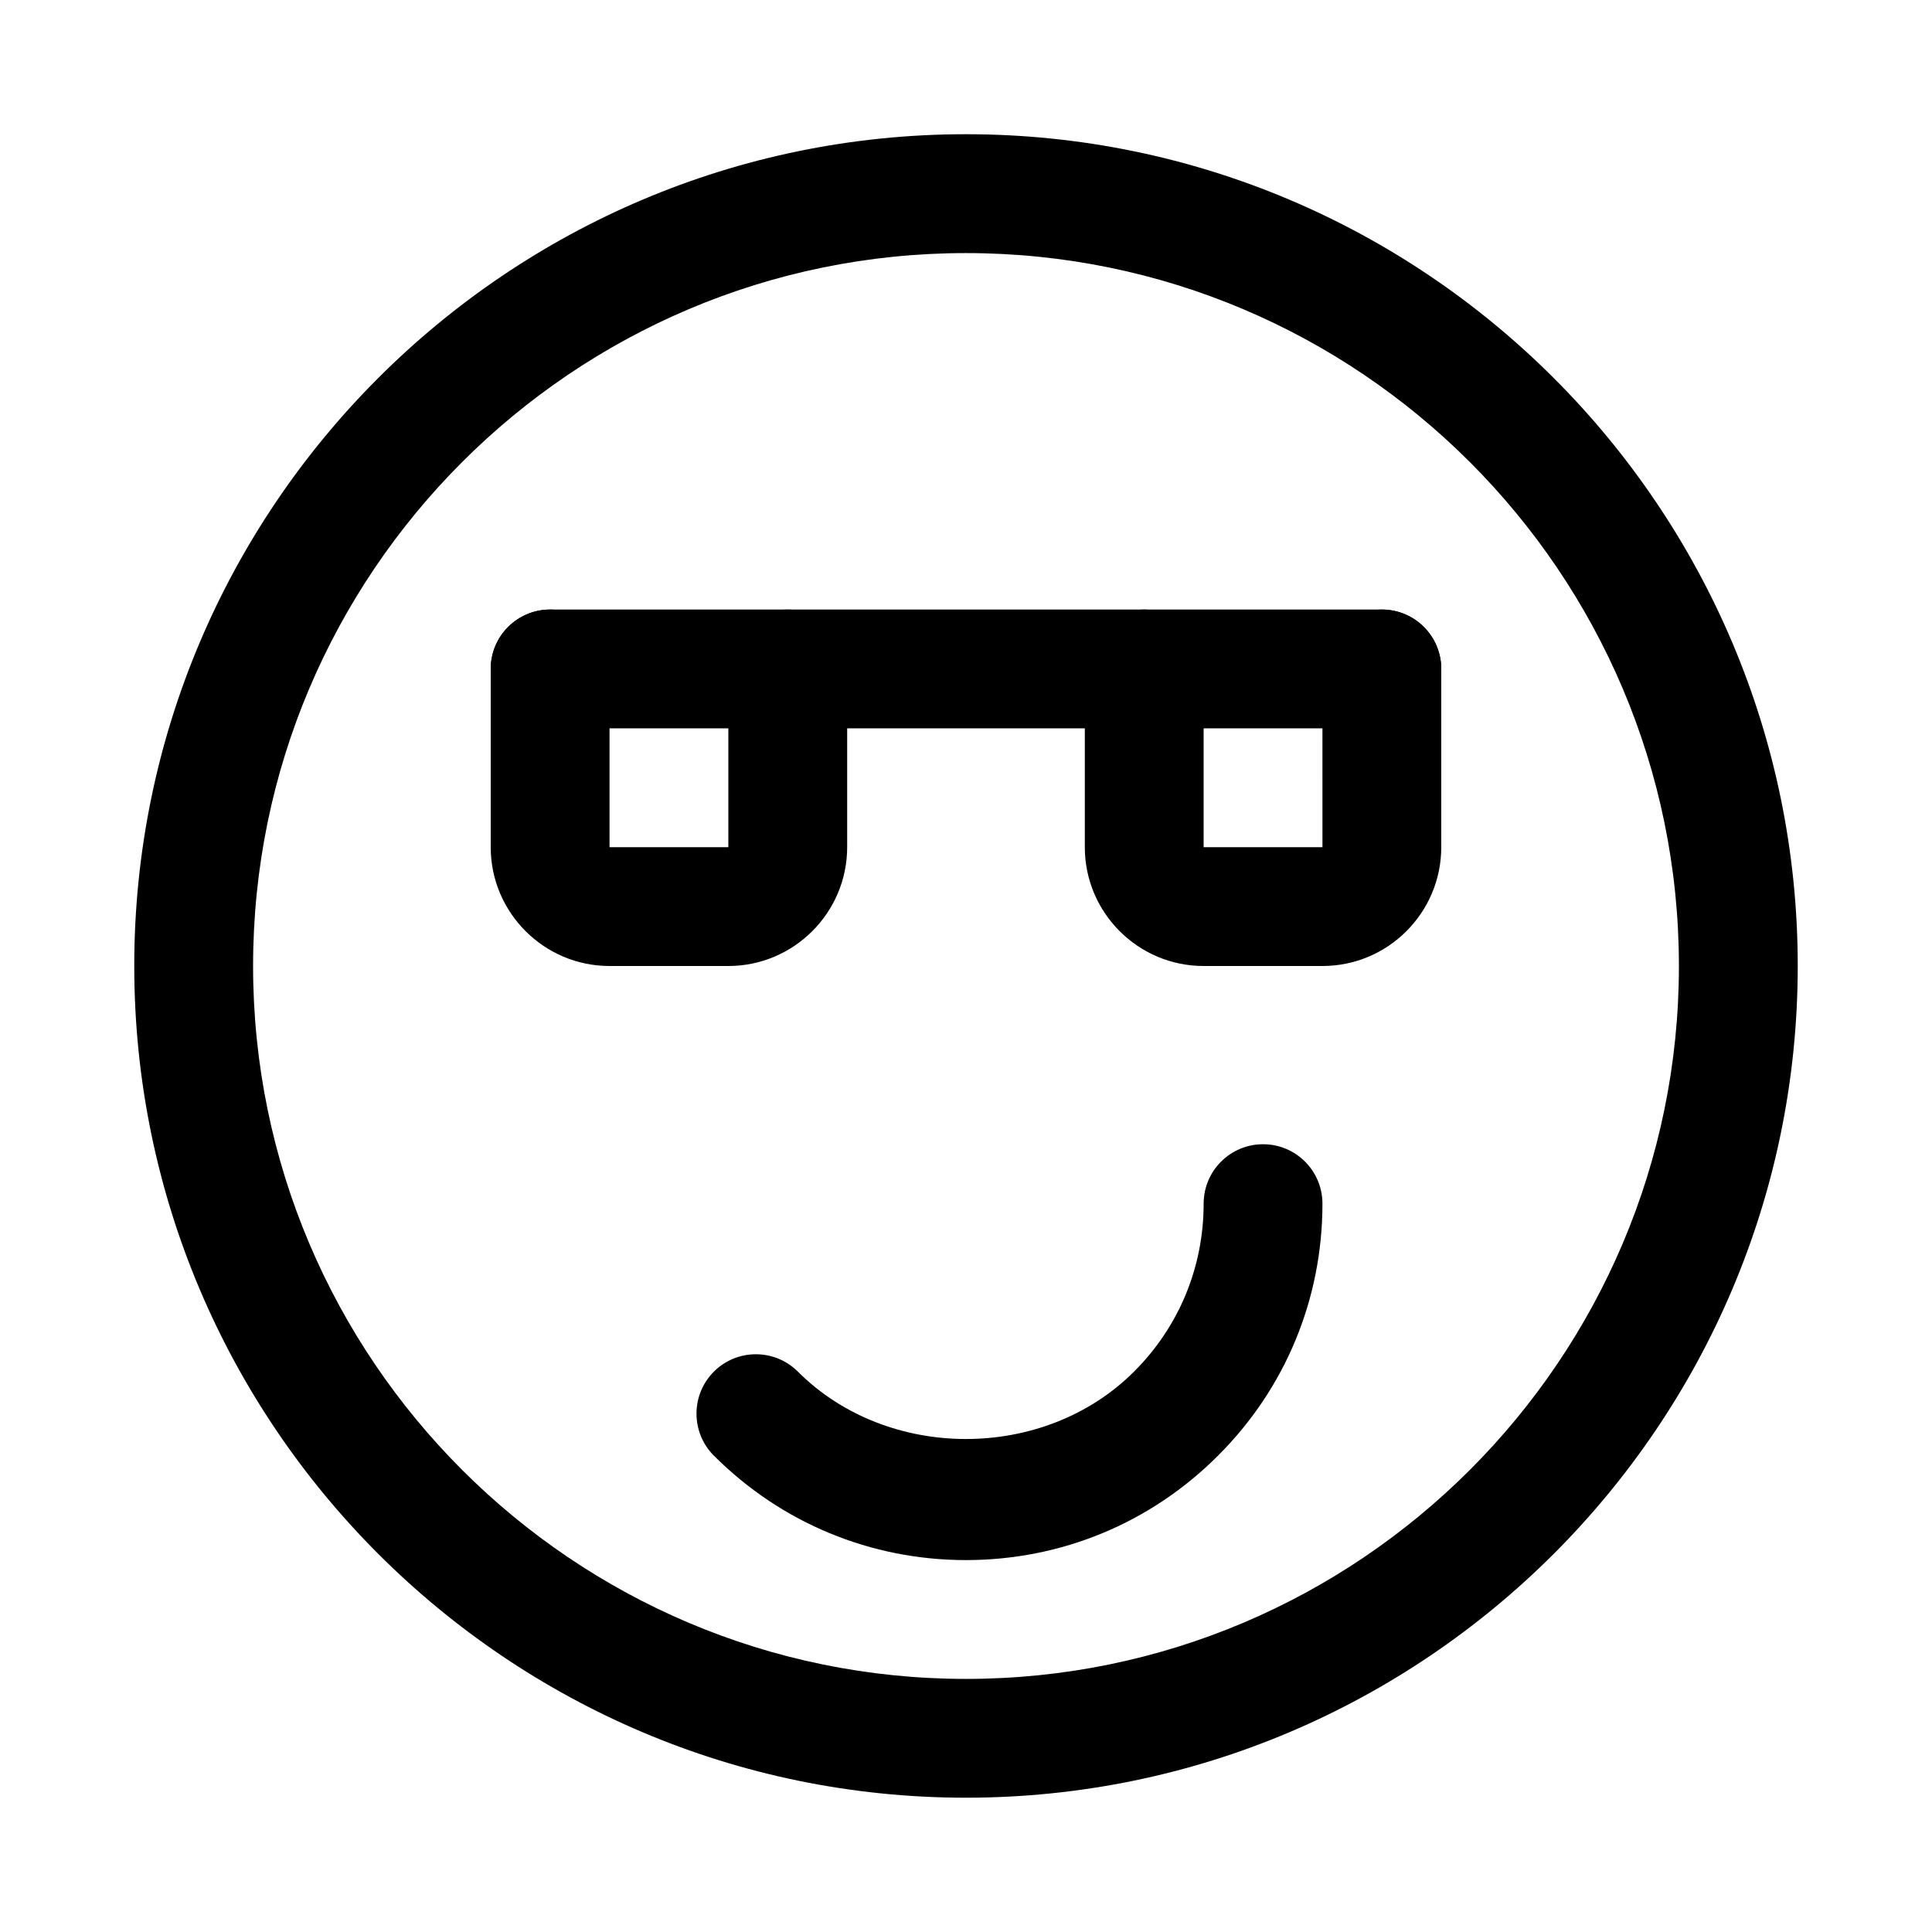
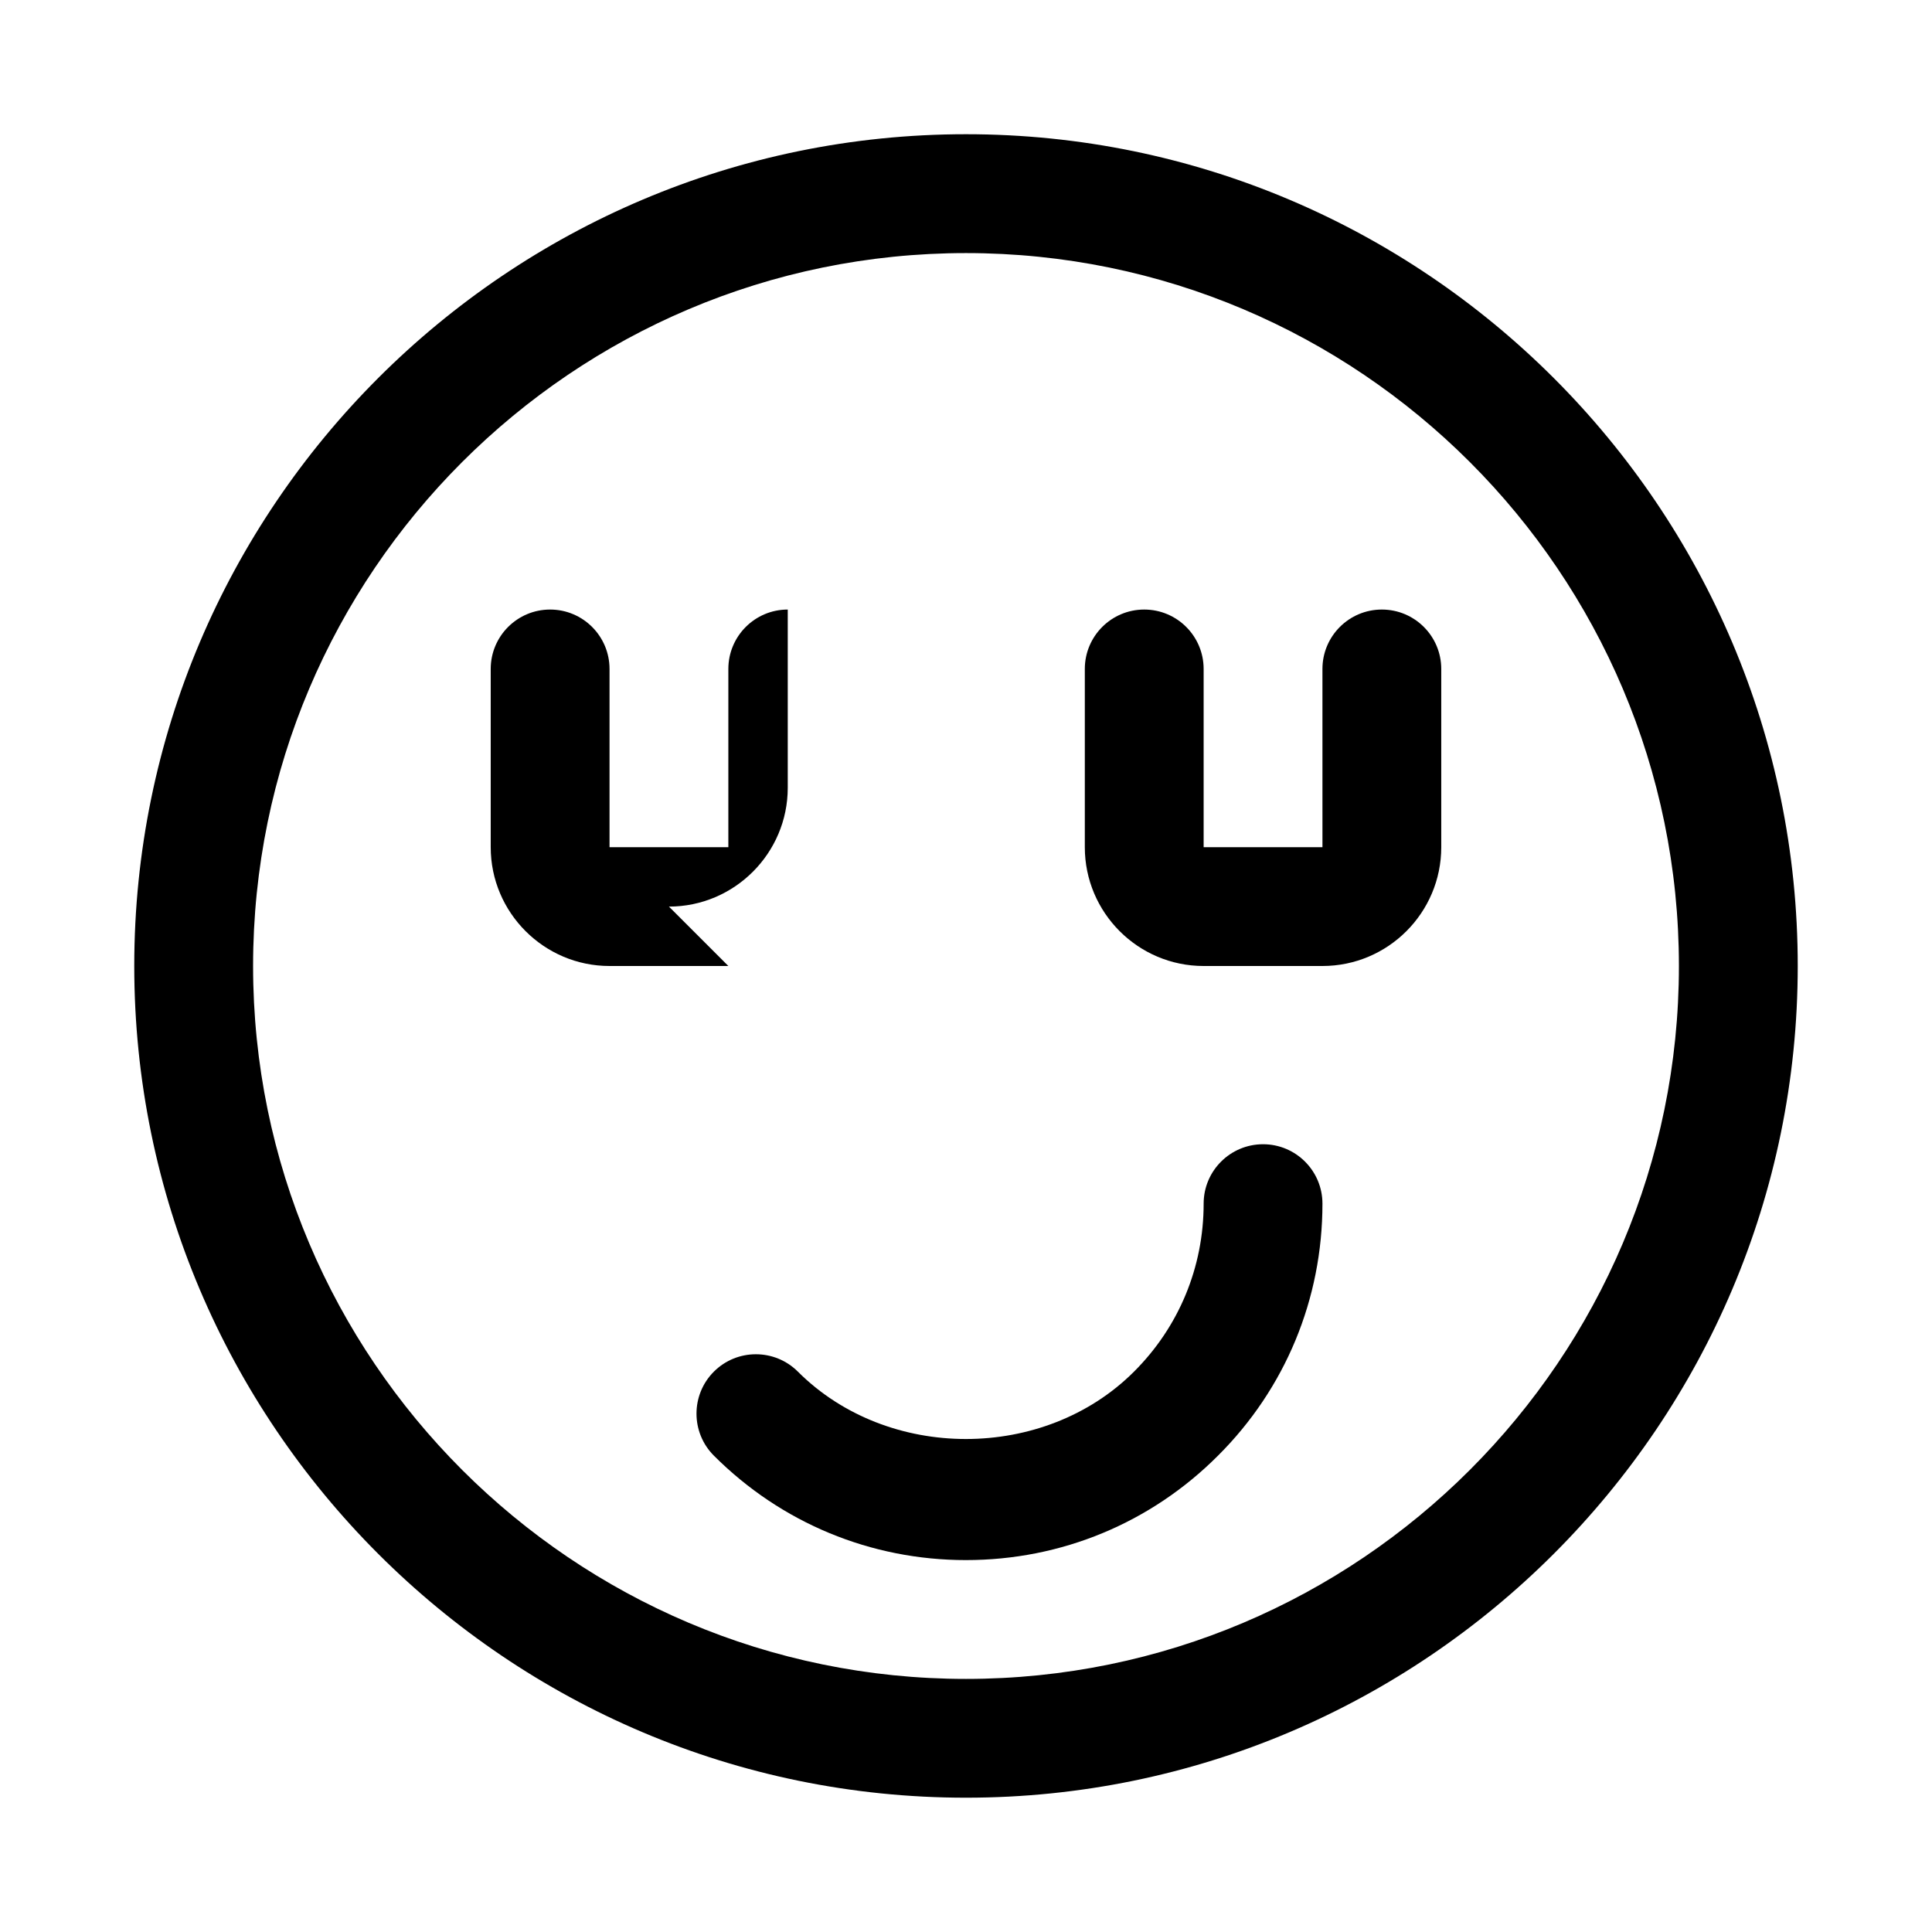
<svg xmlns="http://www.w3.org/2000/svg" fill="#000000" width="800px" height="800px" version="1.1" viewBox="144 144 512 512">
  <g>
    <path d="m400 620.41c-121.54 0-220.42-98.902-220.42-220.42 0-121.54 98.871-220.42 220.42-220.42 121.51 0 220.42 98.871 220.42 220.42-0.004 121.52-98.906 220.42-220.42 220.42zm0-409.34c-104.2 0-188.93 84.734-188.93 188.93s84.734 188.93 188.93 188.93 188.93-84.734 188.93-188.93c-0.004-104.2-84.738-188.93-188.93-188.93z" />
-     <path d="m510.21 337.02h-220.42c-8.691 0-15.742-7.055-15.742-15.746s7.051-15.742 15.742-15.742h220.42c8.691 0 15.742 7.051 15.742 15.742s-7.051 15.746-15.742 15.746z" />
-     <path d="m337.02 400h-31.488c-17.352 0-31.488-14.141-31.488-31.488v-47.234c0-8.691 7.051-15.742 15.742-15.742 8.691 0 15.746 7.051 15.746 15.742v47.234h31.488v-47.234c0-8.691 7.051-15.742 15.742-15.742s15.746 7.051 15.746 15.742v47.234c0 17.348-14.141 31.488-31.488 31.488z" />
+     <path d="m337.02 400h-31.488c-17.352 0-31.488-14.141-31.488-31.488v-47.234c0-8.691 7.051-15.742 15.742-15.742 8.691 0 15.746 7.051 15.746 15.742v47.234h31.488v-47.234c0-8.691 7.051-15.742 15.742-15.742v47.234c0 17.348-14.141 31.488-31.488 31.488z" />
    <path d="m494.46 400h-31.488c-17.379 0-31.484-14.141-31.484-31.488v-47.234c0-8.691 7.051-15.742 15.742-15.742 8.691 0 15.746 7.051 15.746 15.742v47.234h31.488l-0.004-47.234c0-8.691 7.055-15.742 15.746-15.742 8.691 0 15.742 7.051 15.742 15.742v47.234c0 17.348-14.105 31.488-31.488 31.488z" />
    <path d="m400 557.44c-25.223 0-48.965-9.824-66.816-27.68-6.141-6.141-6.141-16.121 0-22.262s16.121-6.141 22.262 0c23.805 23.805 65.273 23.805 89.078 0 11.902-11.867 18.453-27.676 18.453-44.52 0-8.691 7.055-15.742 15.742-15.742 8.691-0.004 15.742 7.051 15.742 15.742 0 25.254-9.824 48.996-27.68 66.785-17.82 17.852-41.527 27.676-66.781 27.676z" />
  </g>
</svg>